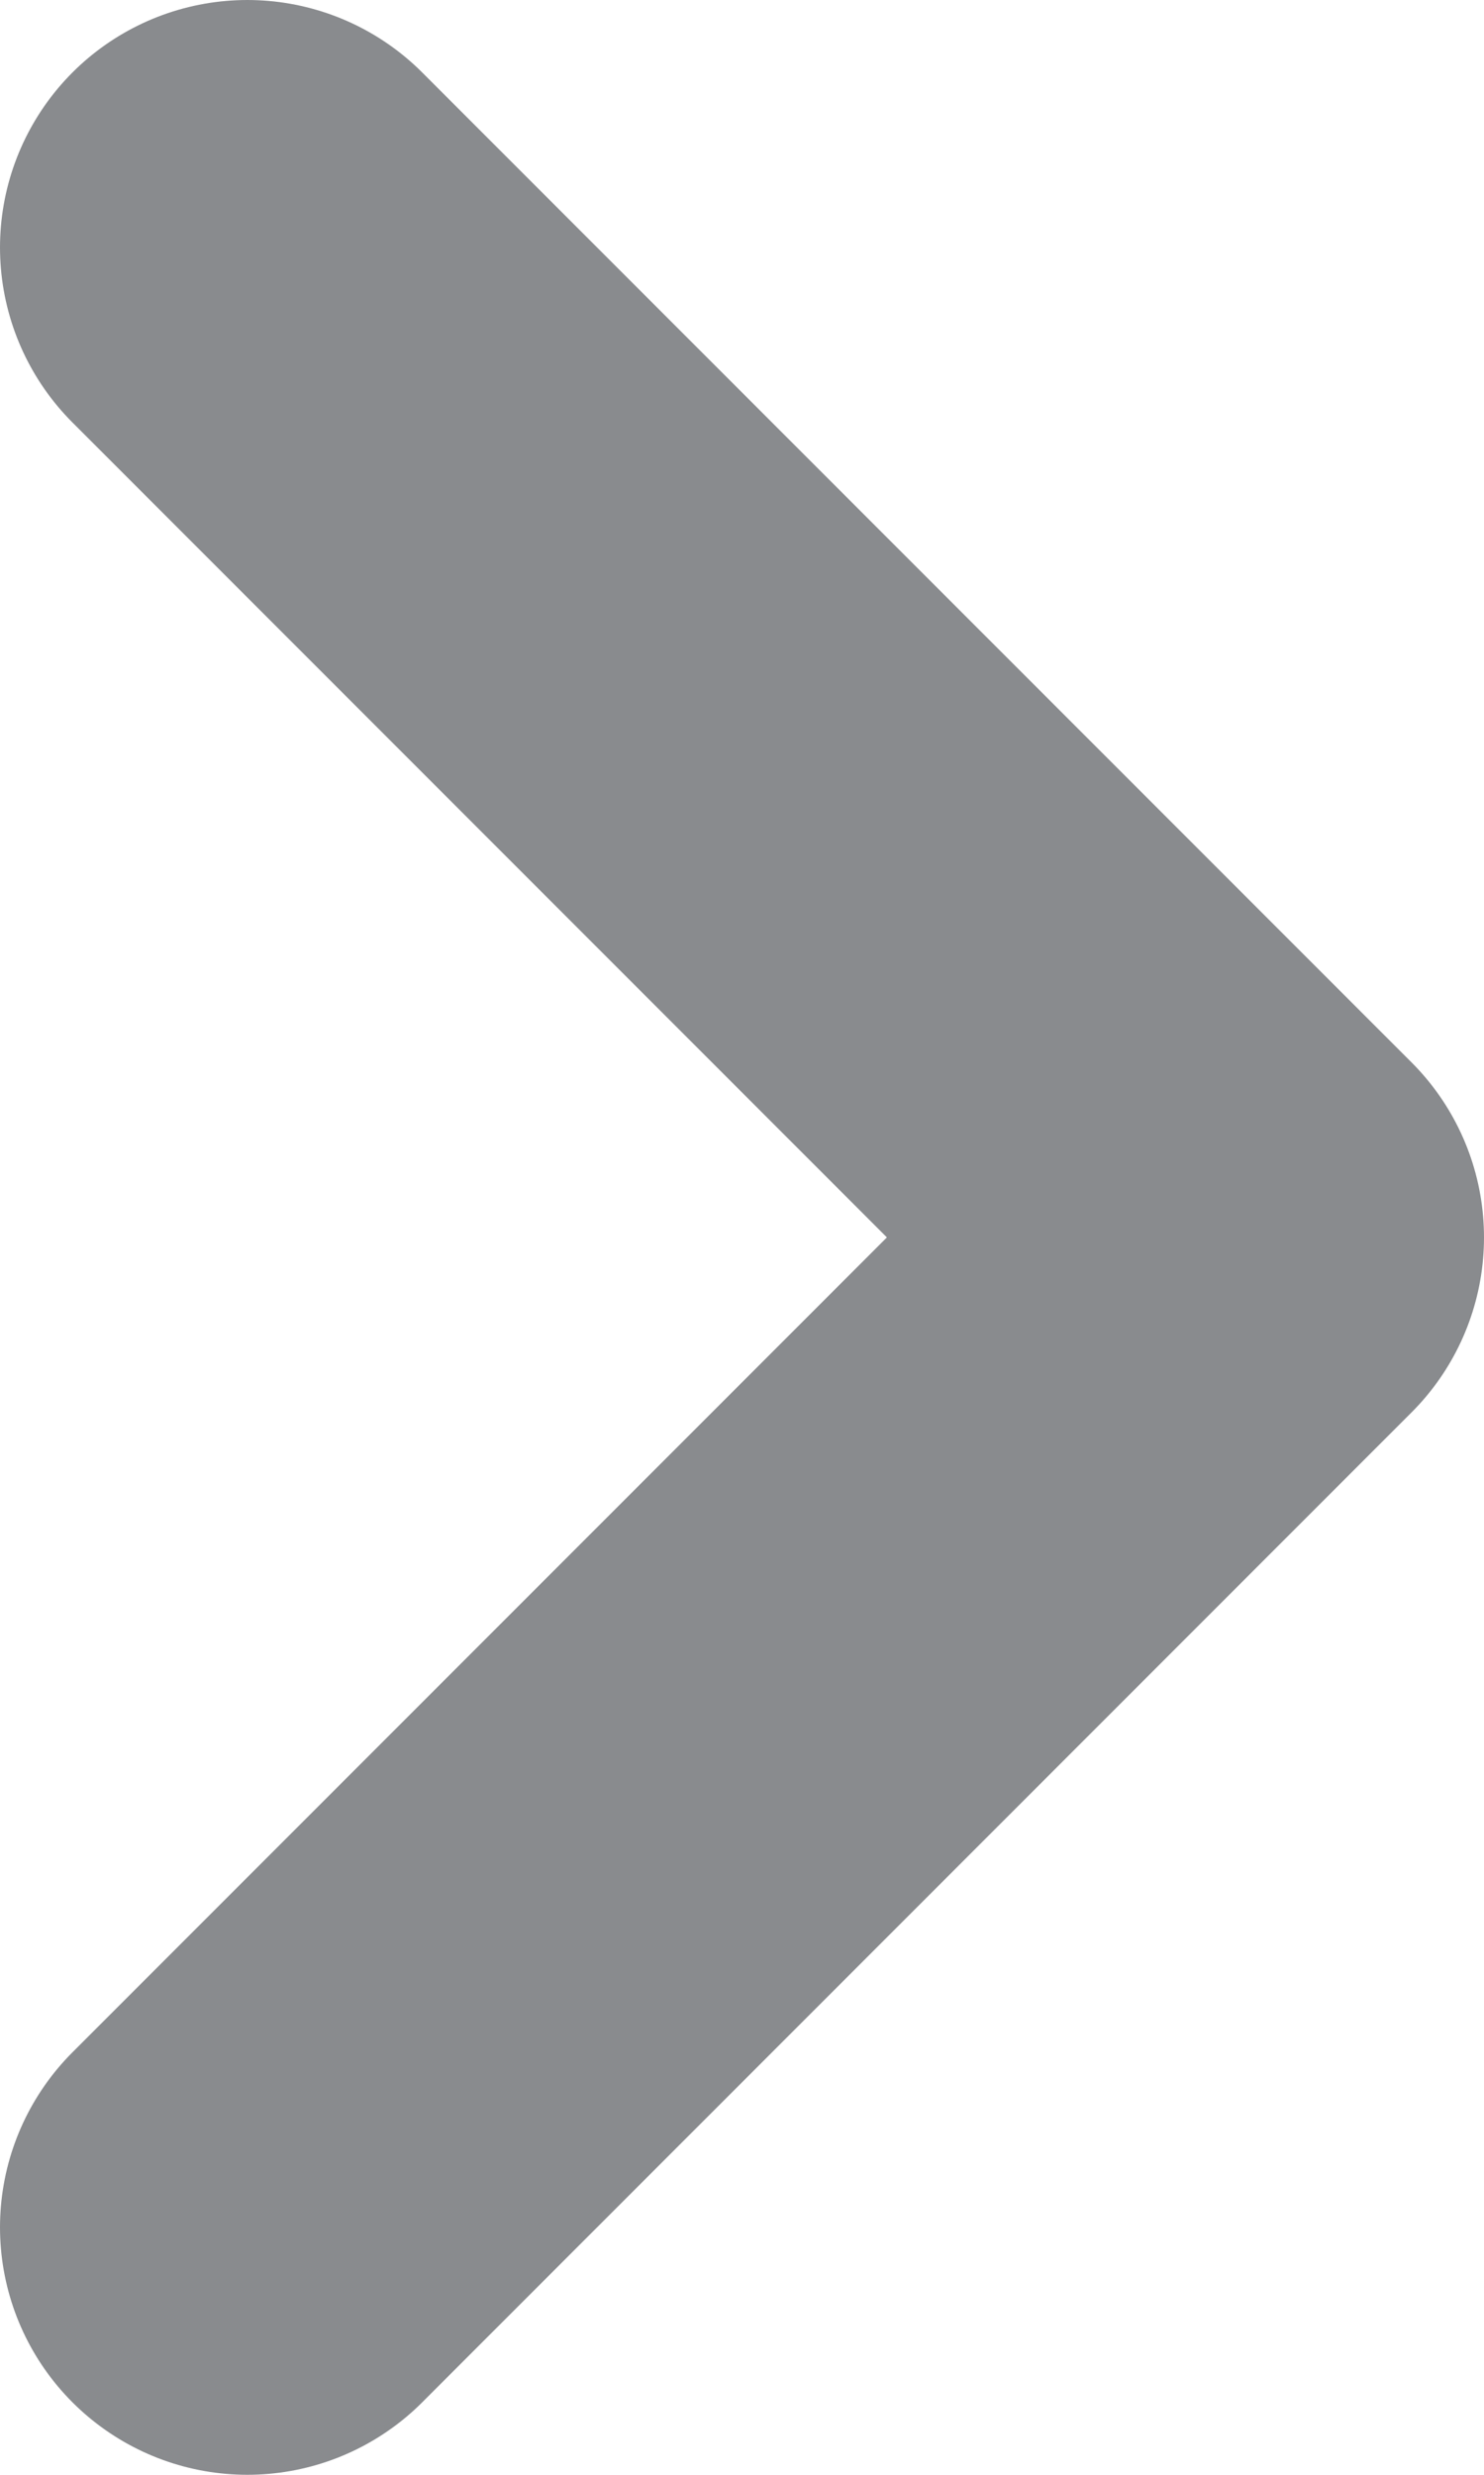
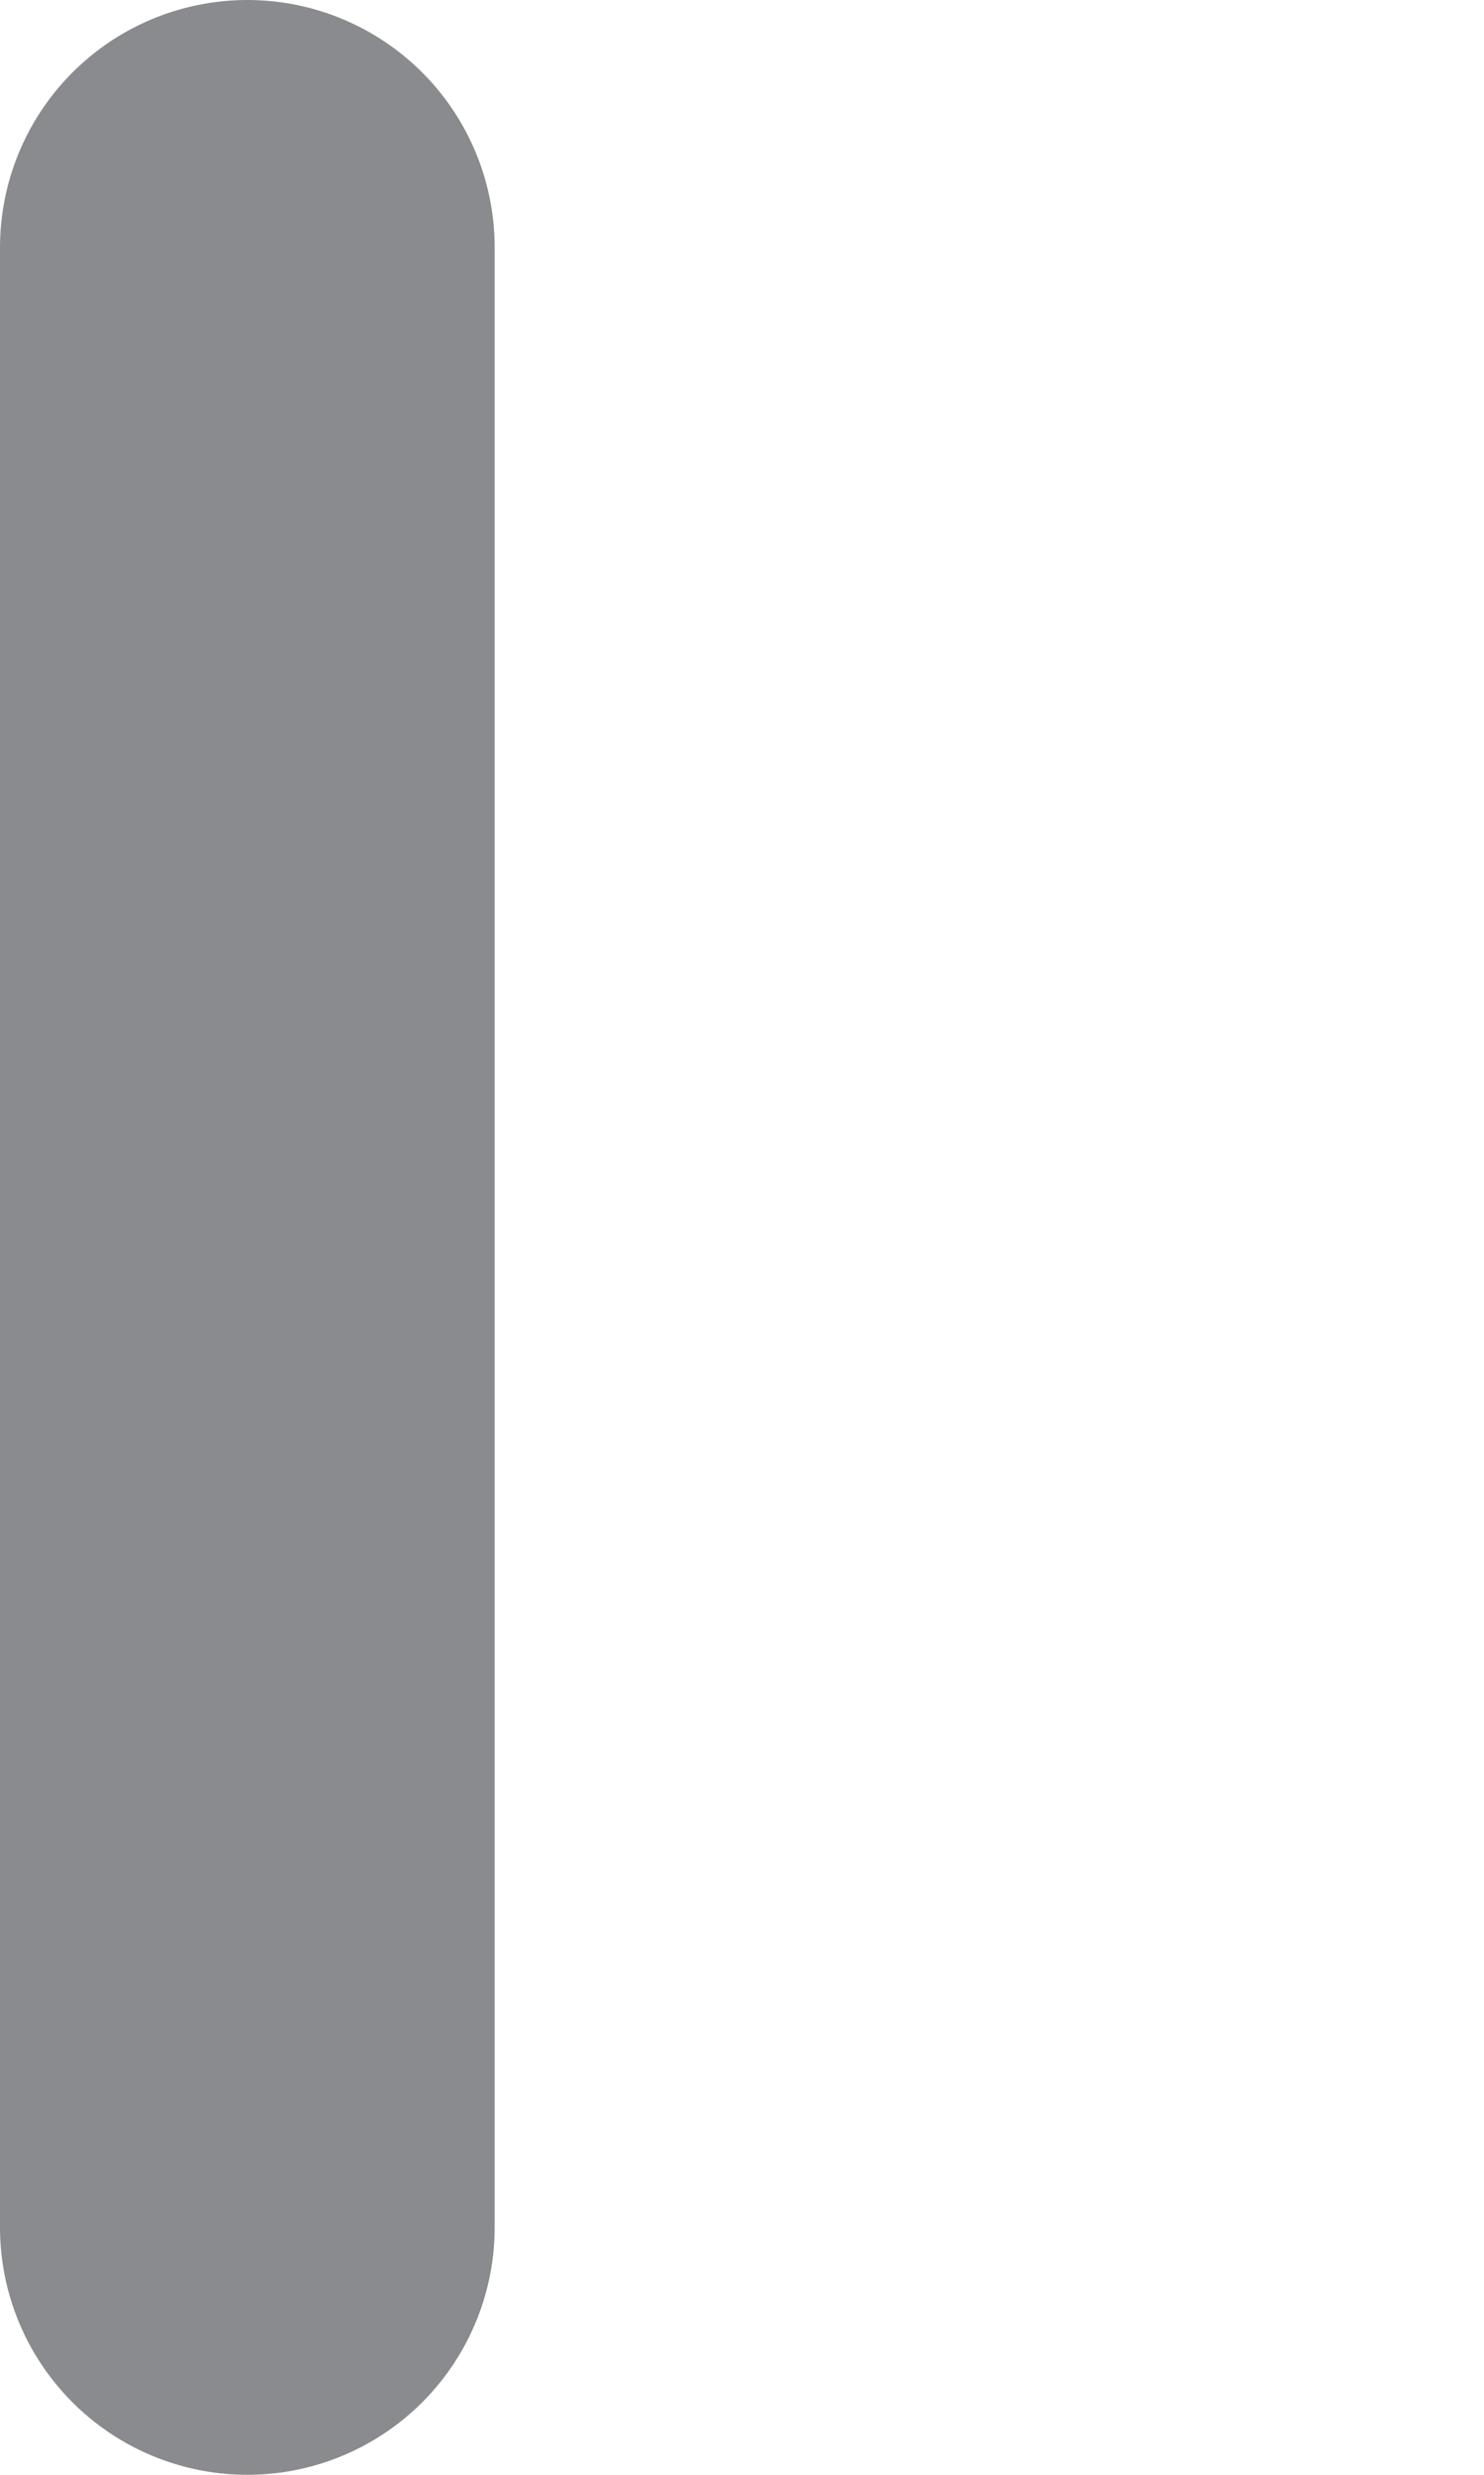
<svg xmlns="http://www.w3.org/2000/svg" width="6" height="10" viewBox="0 0 6 10" fill="none">
-   <path d="M1 1L5 5L1 9" stroke="#898B8E" stroke-width="2" stroke-linecap="round" stroke-linejoin="round" />
+   <path d="M1 1L1 9" stroke="#898B8E" stroke-width="2" stroke-linecap="round" stroke-linejoin="round" />
</svg>